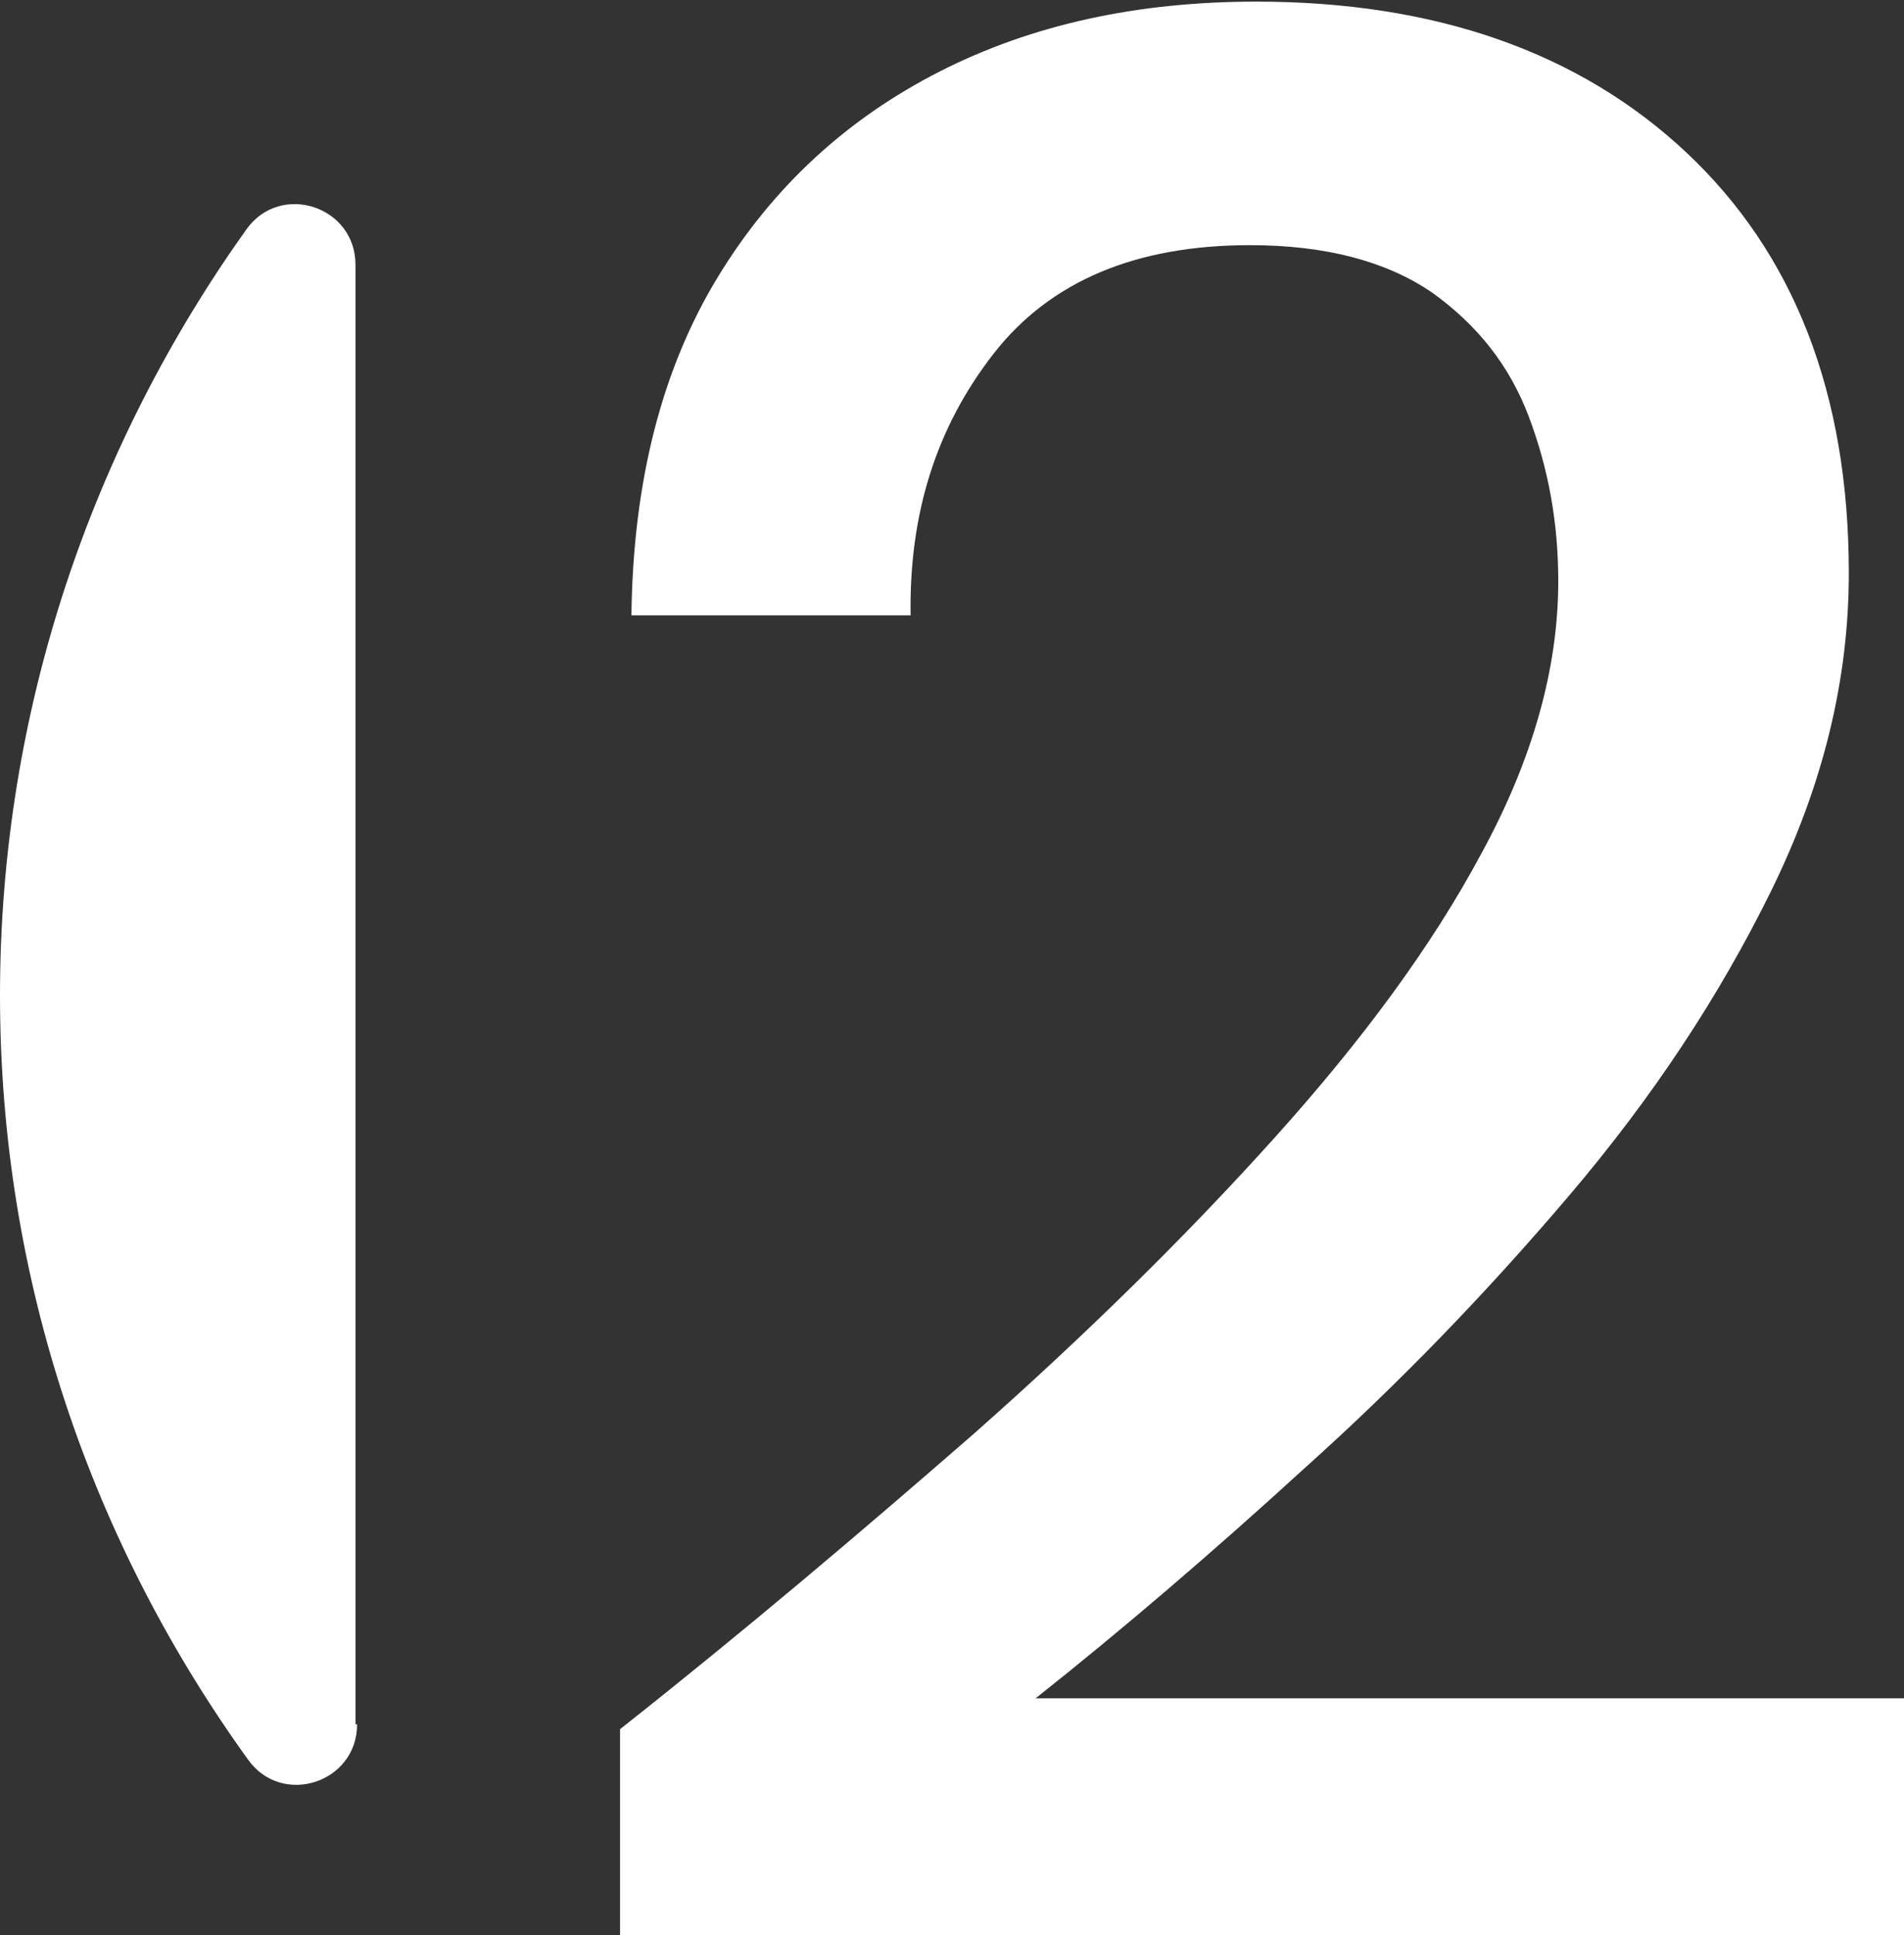
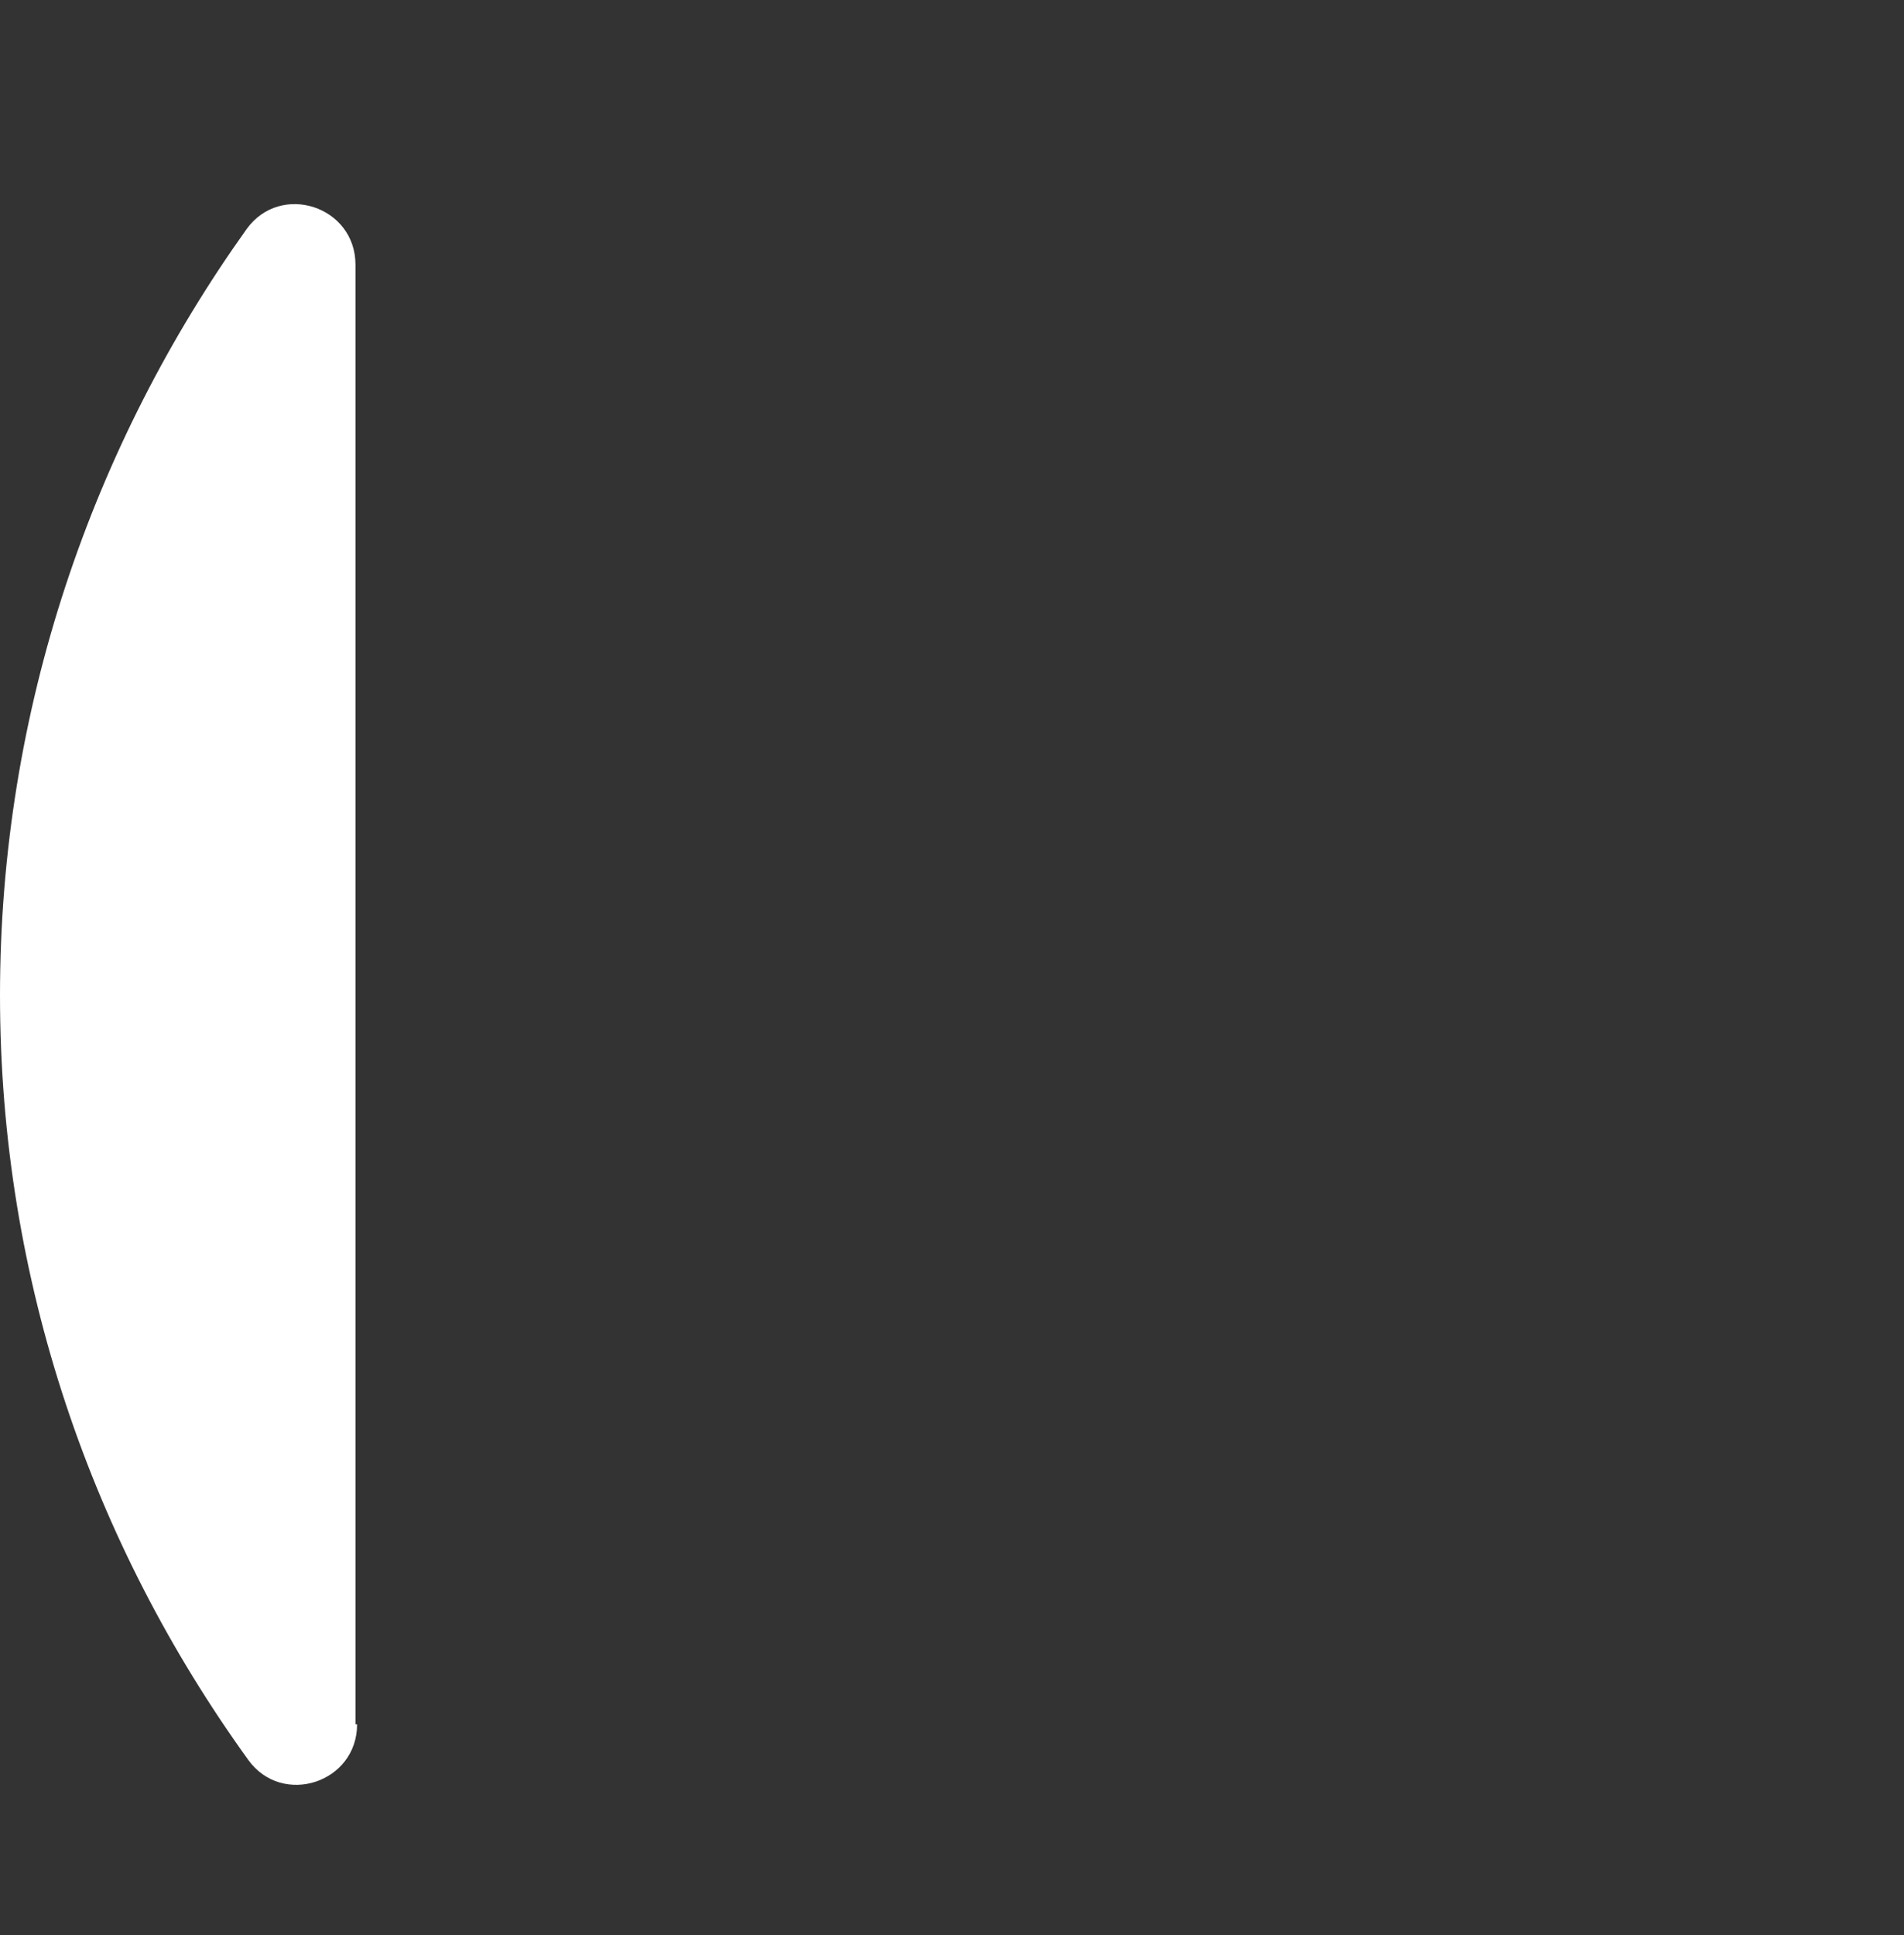
<svg xmlns="http://www.w3.org/2000/svg" id="Livello_2" viewBox="0 0 11.73 11.92">
  <rect x="0" y="0" width="11.73" height="11.92" fill="#333333" stroke="none" />
  <defs>
    <style>.cls-1{fill:#fff;}</style>
  </defs>
  <g id="Livello_1-2">
    <g>
      <path class="cls-1" d="M2.19,10.62V1.63c0-.36-.46-.51-.67-.22C.57,2.74,0,4.37,0,6.13c0,1.76,.57,3.38,1.53,4.71,.21,.29,.67,.14,.67-.22Z" />
-       <path class="cls-1" d="M3.82,11.92v-1.27c.76-.6,1.48-1.21,2.18-1.82,.69-.61,1.31-1.22,1.85-1.82,.54-.6,.97-1.18,1.28-1.76,.31-.57,.47-1.13,.47-1.67,0-.36-.06-.69-.18-1.01-.12-.32-.32-.57-.6-.77-.28-.19-.65-.29-1.12-.29-.7,0-1.23,.22-1.58,.67-.35,.45-.52,.98-.51,1.61h-1.72c.01-.83,.19-1.52,.53-2.08,.34-.56,.8-.98,1.37-1.27,.57-.29,1.22-.43,1.95-.43,1.1,0,1.99,.31,2.65,.93,.66,.62,1,1.48,1,2.59,0,.66-.16,1.31-.48,1.96-.32,.65-.73,1.27-1.24,1.87-.51,.6-1.05,1.16-1.63,1.68-.58,.53-1.13,1-1.66,1.42h5.36v1.47H3.82Z" />
    </g>
  </g>
</svg>